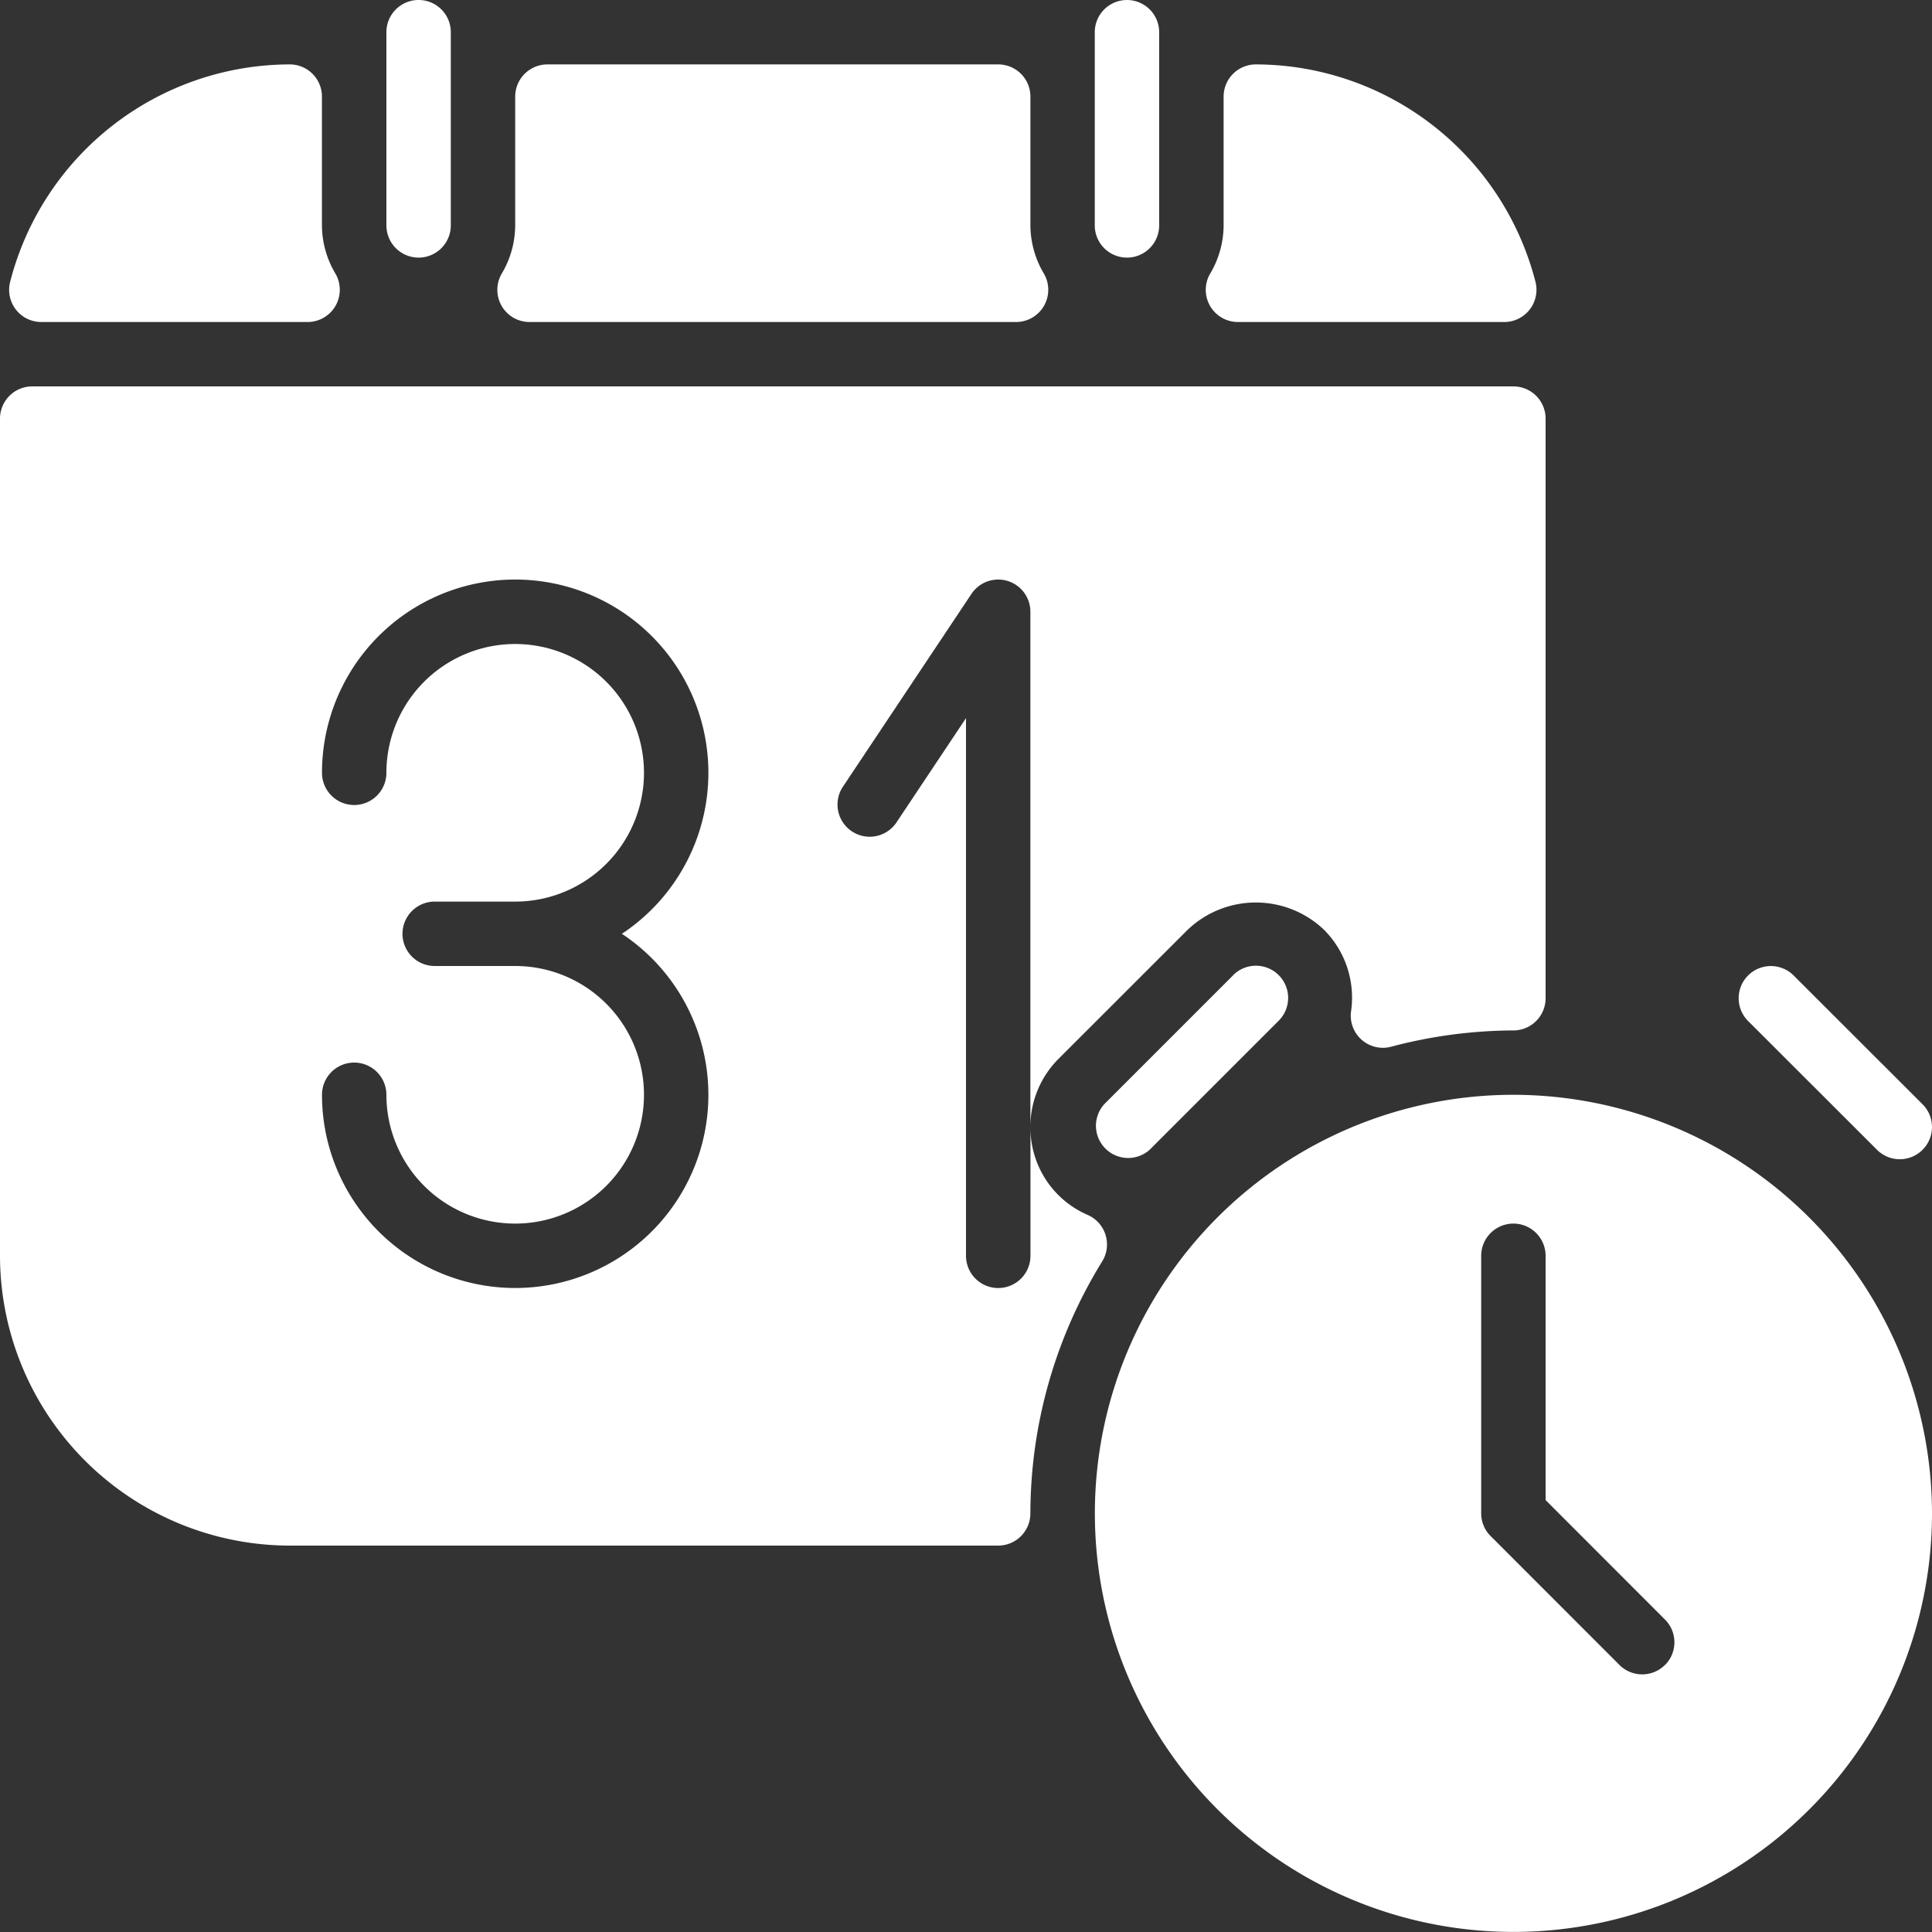
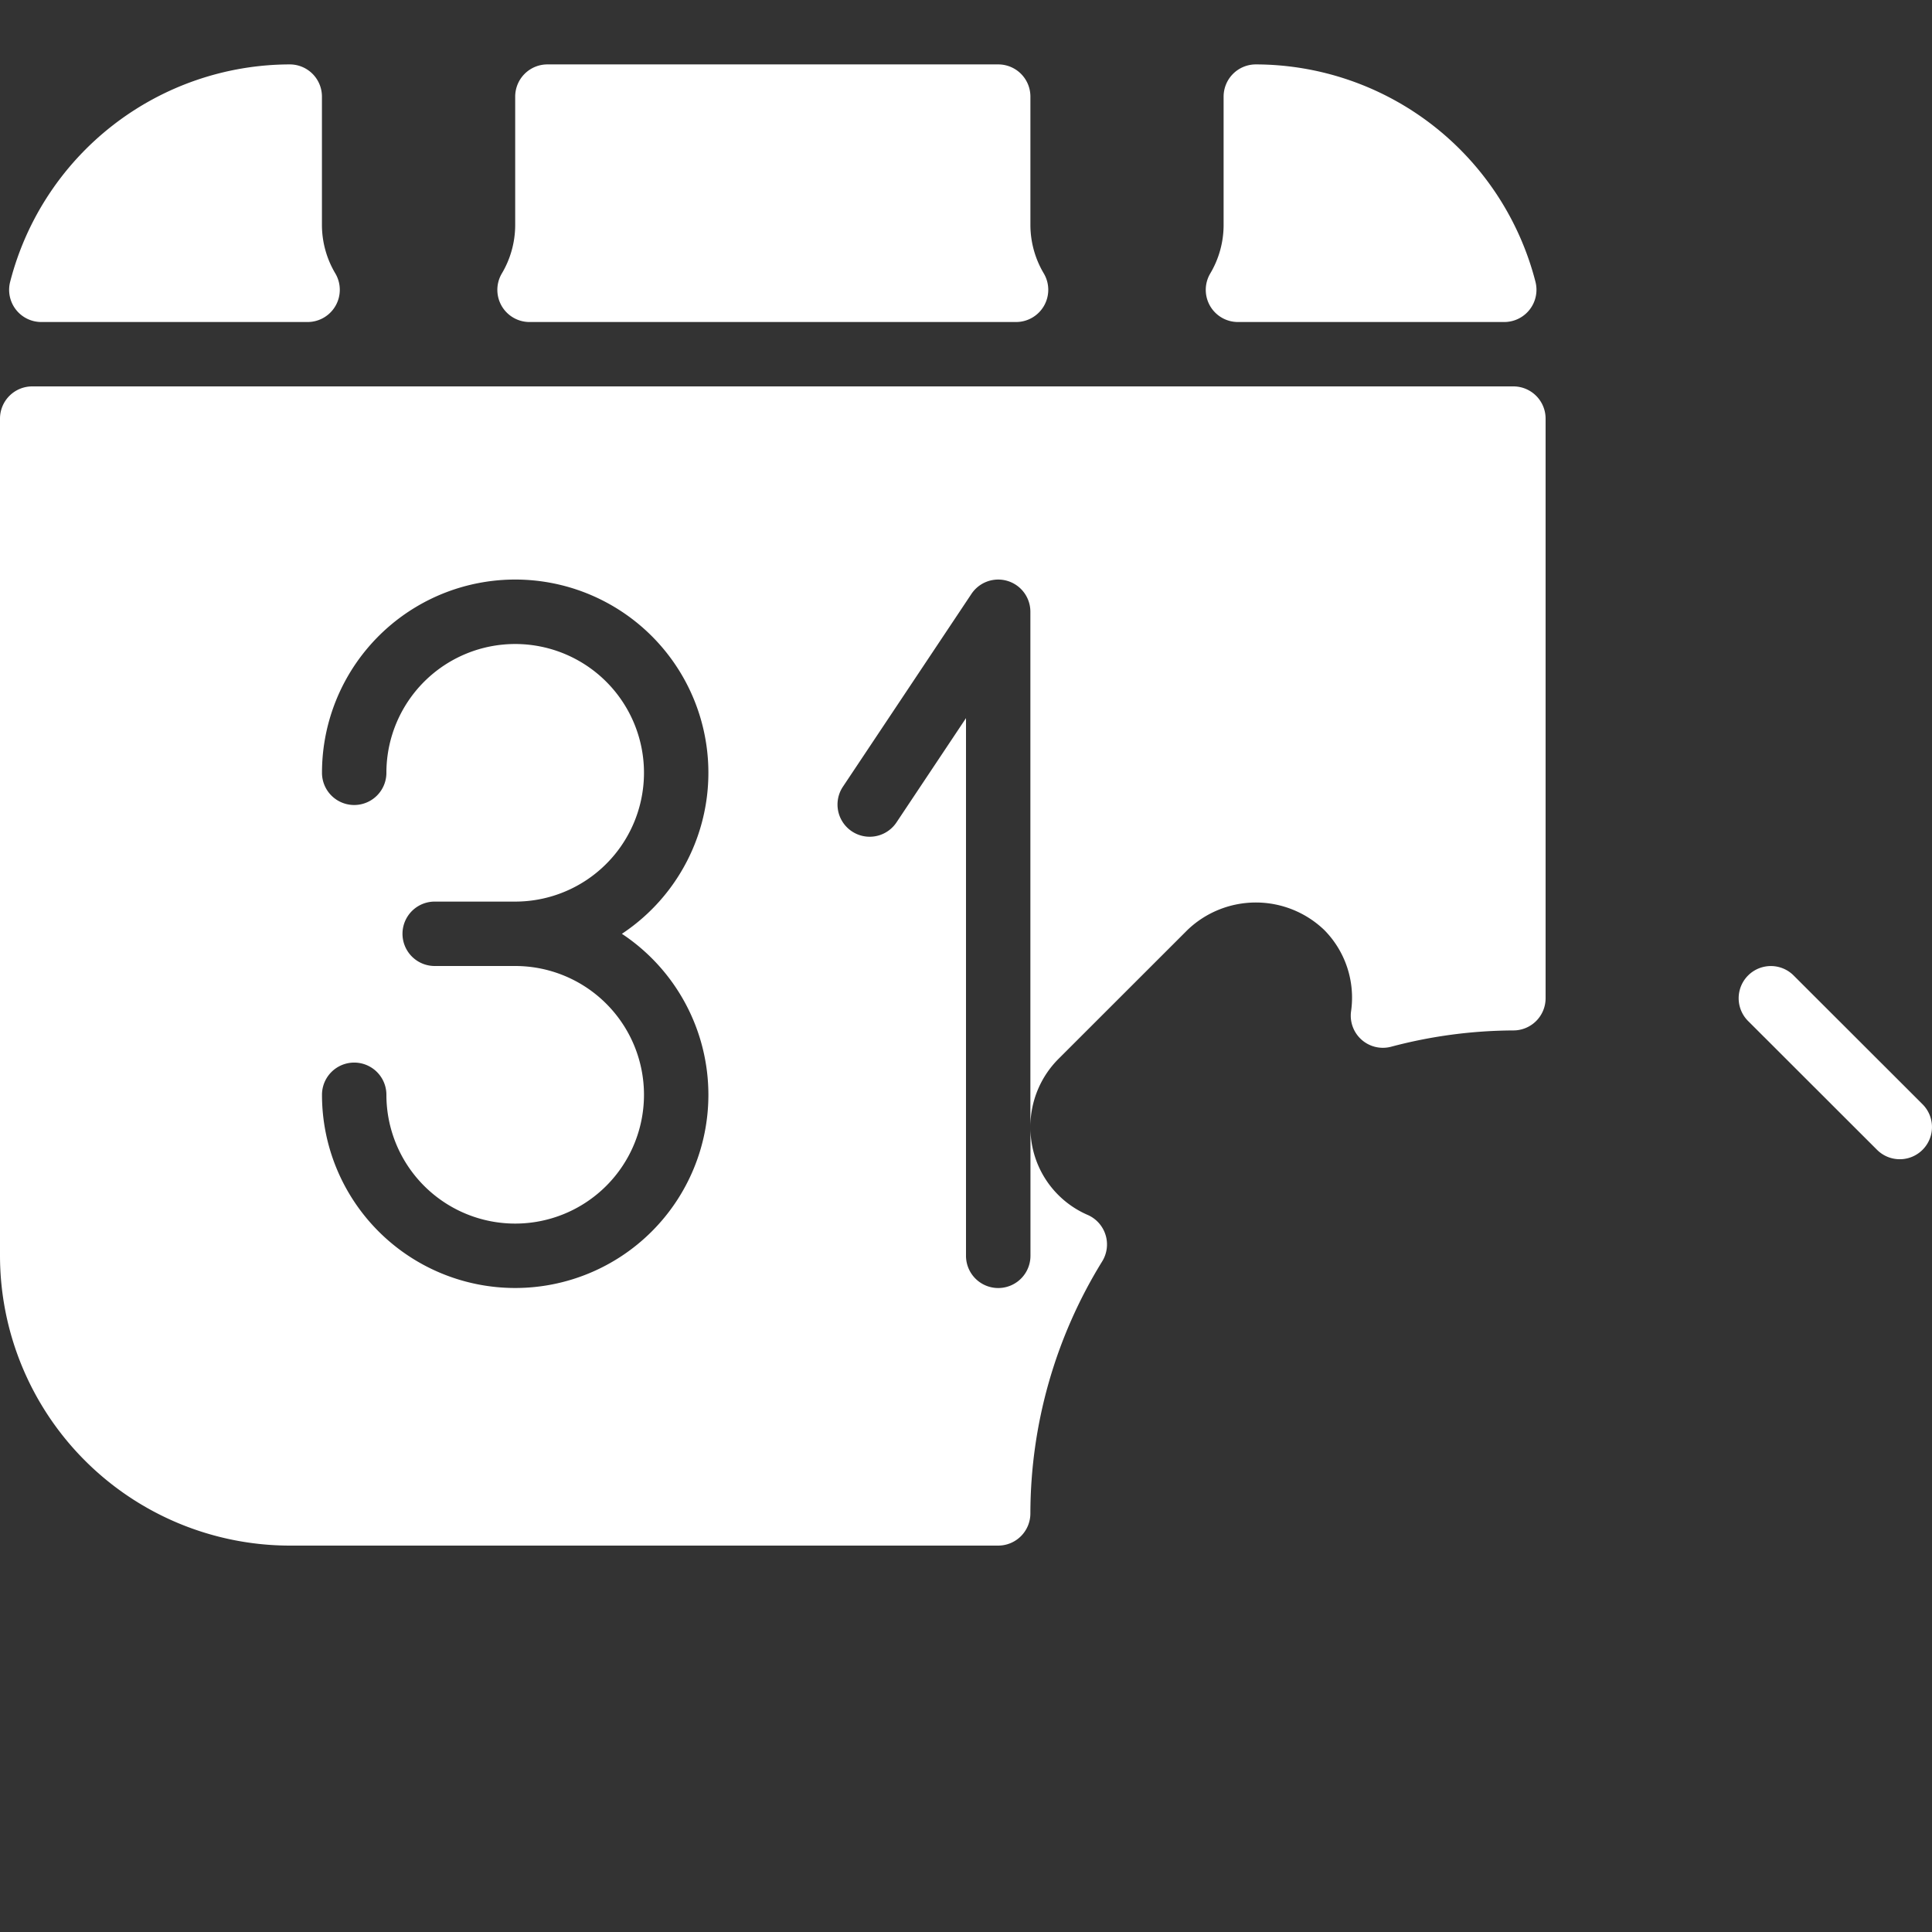
<svg xmlns="http://www.w3.org/2000/svg" id="Group_88" data-name="Group 88" width="74" height="74" viewBox="0 0 74 74">
  <rect x="0" y="0" width="74" height="74" fill="#333333" stroke="none" />
  <defs>
    <clipPath id="clip-path">
      <rect id="Rectangle_112" data-name="Rectangle 112" width="74" height="74" transform="translate(0 0)" fill="#fff" />
    </clipPath>
  </defs>
  <g id="Group_87" data-name="Group 87" clip-path="url(#clip-path)">
-     <path id="Path_259" data-name="Path 259" d="M7.233,9.867A1.234,1.234,0,0,0,8.467,8.633v-7.4A1.233,1.233,0,1,0,6,1.233v7.4A1.234,1.234,0,0,0,7.233,9.867" transform="translate(8.8)" fill="#fff" />
-     <path id="Path_260" data-name="Path 260" d="M18.233,9.867a1.234,1.234,0,0,0,1.233-1.233v-7.4a1.233,1.233,0,0,0-2.467,0v7.4a1.234,1.234,0,0,0,1.233,1.233" transform="translate(24.933)" fill="#fff" />
    <path id="Path_261" data-name="Path 261" d="M42.345,38.5a1.234,1.234,0,0,0-.676-.762,3.634,3.634,0,0,1-2.2-3.369V39.3A1.233,1.233,0,0,1,37,39.3V18.706l-2.674,4.011a1.233,1.233,0,0,1-2.052-1.367l4.933-7.4a1.232,1.232,0,0,1,2.259.683V34.367A3.682,3.682,0,0,1,40.55,31.75l4.936-4.933a3.786,3.786,0,0,1,5.232,0,3.682,3.682,0,0,1,1.031,3.118,1.23,1.23,0,0,0,1.534,1.357,18.5,18.5,0,0,1,4.684-.624A1.234,1.234,0,0,0,59.2,29.433V7.233A1.234,1.234,0,0,0,57.967,6H1.233A1.234,1.234,0,0,0,0,7.233V39.3A11.114,11.114,0,0,0,11.1,50.4H38.233a1.234,1.234,0,0,0,1.233-1.233,18.424,18.424,0,0,1,2.753-9.657,1.235,1.235,0,0,0,.126-1.011M27.133,33.133a7.4,7.4,0,1,1-14.8,0,1.233,1.233,0,1,1,2.467,0A4.933,4.933,0,1,0,19.733,28.2H16.65a1.233,1.233,0,0,1,0-2.467h3.083A4.933,4.933,0,1,0,14.8,20.8a1.233,1.233,0,1,1-2.467,0,7.4,7.4,0,1,1,11.487,6.167,7.4,7.4,0,0,1,3.313,6.167" transform="translate(0 8.8)" fill="#fff" />
    <path id="Path_262" data-name="Path 262" d="M32.294,22.039a1.233,1.233,0,0,0,1.744-1.744L29.1,15.362a1.233,1.233,0,0,0-1.744,1.744Z" transform="translate(39.6 22.001)" fill="#fff" />
-     <path id="Path_263" data-name="Path 263" d="M22.294,15.361l-4.933,4.933A1.234,1.234,0,0,0,19.1,22.04l4.933-4.933a1.234,1.234,0,1,0-1.744-1.746" transform="translate(24.933 22)" fill="#fff" />
-     <path id="Path_264" data-name="Path 264" d="M33.033,17A16.032,16.032,0,1,0,49.067,33.031,16.054,16.054,0,0,0,33.033,17M38.84,38.837a1.233,1.233,0,0,1-1.746,0L32.16,33.9a1.223,1.223,0,0,1-.36-.873V23.167a1.233,1.233,0,0,1,2.467,0v9.356L38.84,37.1a1.231,1.231,0,0,1,0,1.741" transform="translate(24.933 24.933)" fill="#fff" />
    <path id="Path_265" data-name="Path 265" d="M8.957,10.867H27.592a1.234,1.234,0,0,0,1.066-1.852,3.643,3.643,0,0,1-.518-1.848V2.233A1.232,1.232,0,0,0,26.906,1H9.64A1.234,1.234,0,0,0,8.406,2.233V7.167a3.64,3.64,0,0,1-.516,1.848,1.232,1.232,0,0,0,1.066,1.852" transform="translate(11.327 1.467)" fill="#fff" />
    <path id="Path_266" data-name="Path 266" d="M19.957,10.867h10.2a1.235,1.235,0,0,0,1.194-1.544A11.083,11.083,0,0,0,20.64,1a1.234,1.234,0,0,0-1.233,1.233V7.167a3.64,3.64,0,0,1-.516,1.848,1.232,1.232,0,0,0,1.066,1.852" transform="translate(27.46 1.467)" fill="#fff" />
    <path id="Path_267" data-name="Path 267" d="M1.375,10.867h10.2a1.234,1.234,0,0,0,1.066-1.852,3.643,3.643,0,0,1-.518-1.848V2.233A1.232,1.232,0,0,0,10.892,1,11.081,11.081,0,0,0,.182,9.323a1.232,1.232,0,0,0,1.194,1.544" transform="translate(0.208 1.467)" fill="#fff" />
  </g>
</svg>